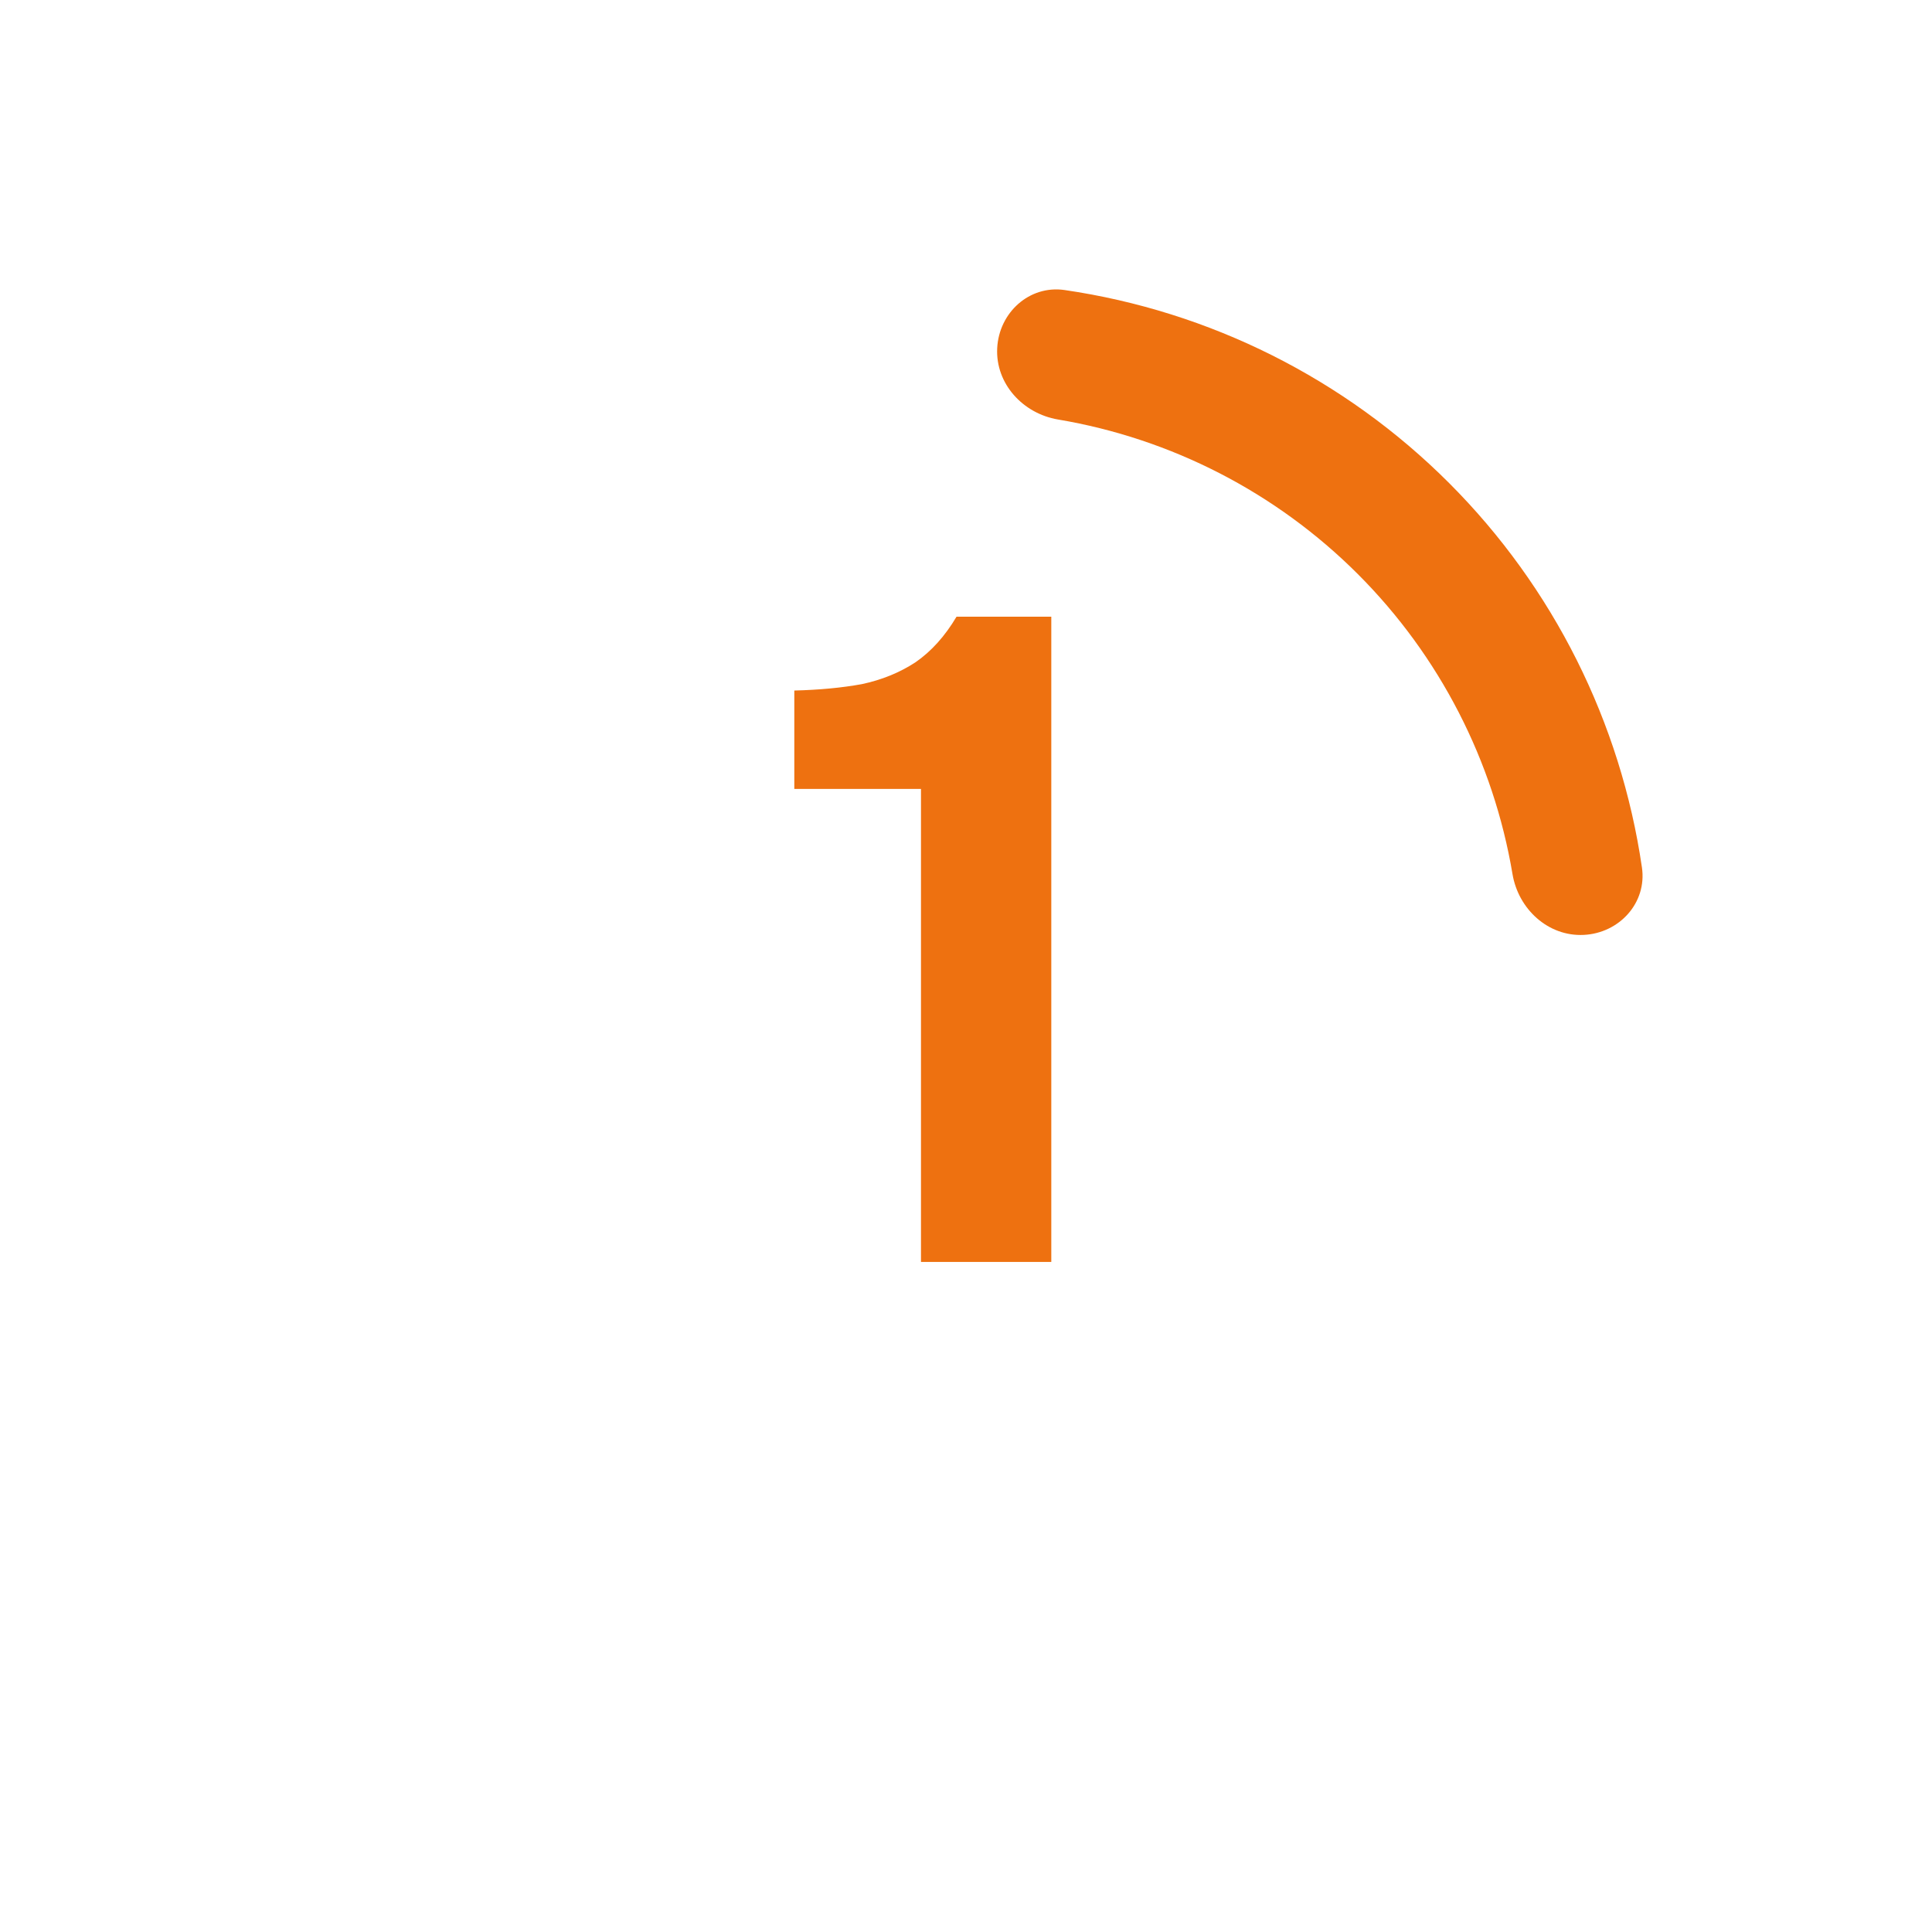
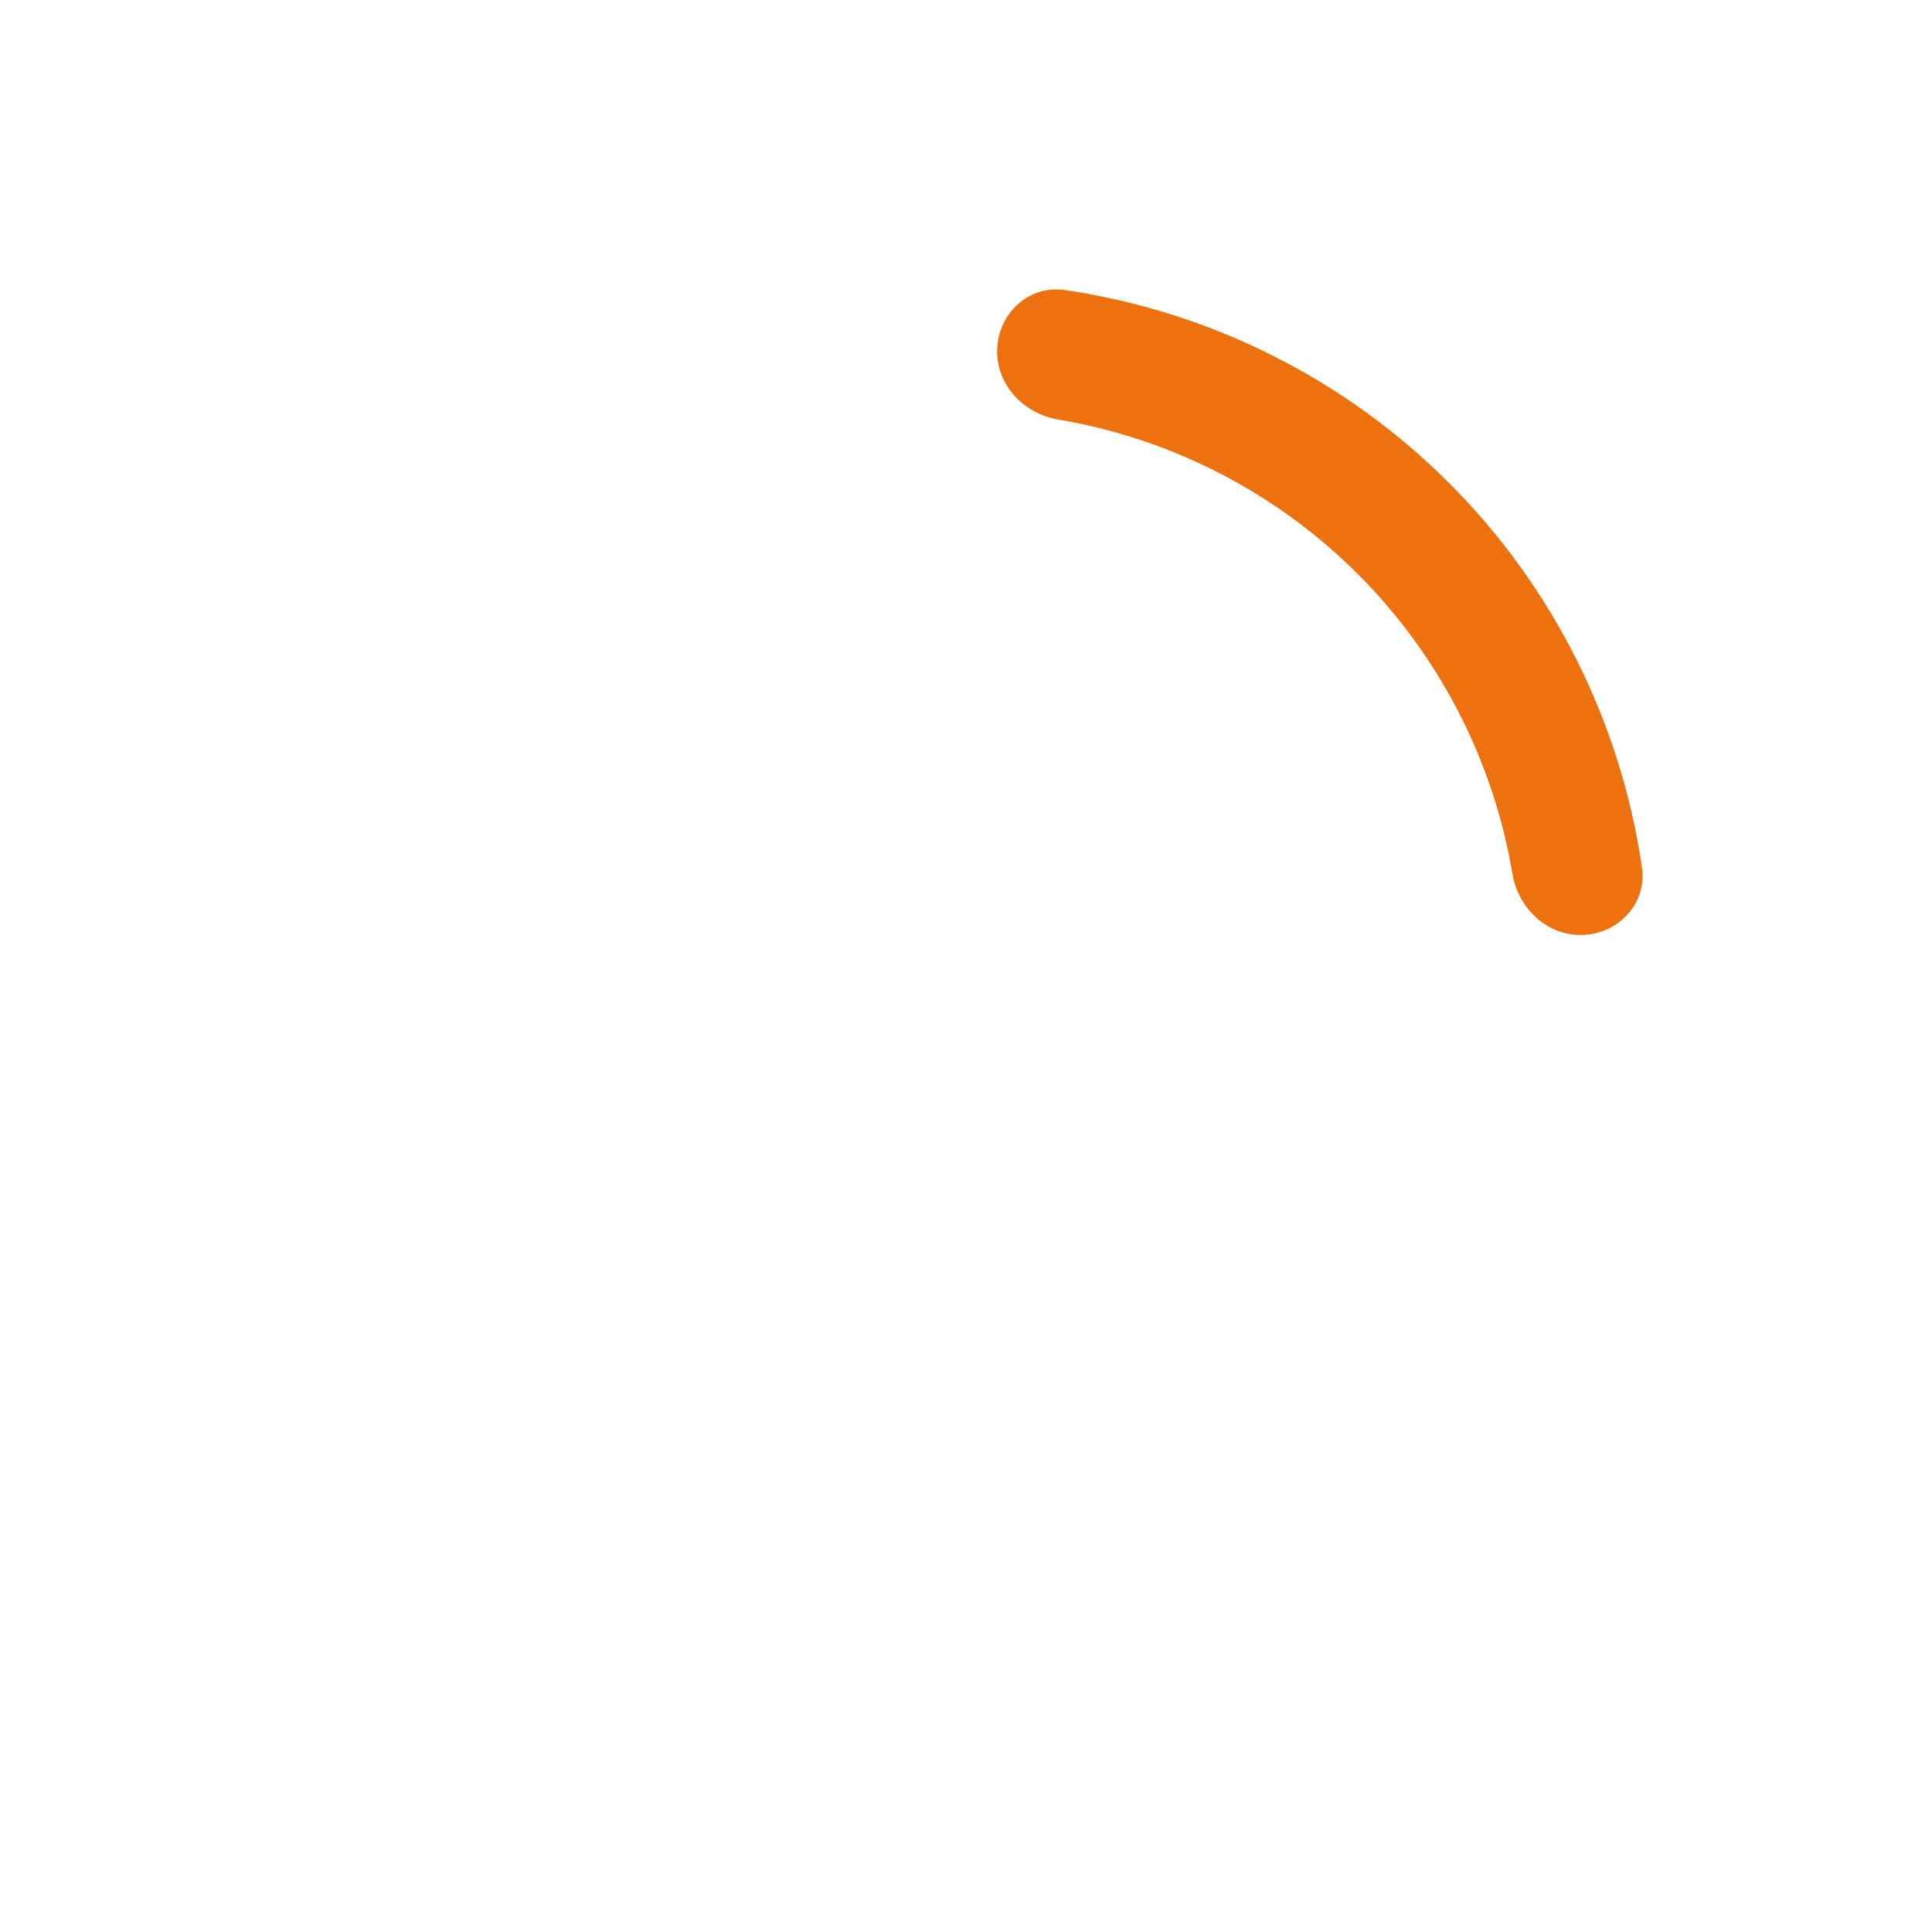
<svg xmlns="http://www.w3.org/2000/svg" width="60" height="60" viewBox="0 0 60 60" fill="none">
-   <path d="M28.602 39.19V24.501H24.668V21.445C25.442 21.426 26.14 21.36 26.762 21.247C27.385 21.115 27.942 20.888 28.432 20.567C28.923 20.228 29.347 19.756 29.706 19.152H32.649V39.19H28.602Z" fill="#EE7110" />
  <path d="M49.187 29.034C50.292 28.979 51.151 28.036 50.992 26.942C50.336 22.438 48.245 18.244 45.002 15C41.759 11.756 37.566 9.664 33.062 9.007C31.968 8.848 31.025 9.707 30.969 10.812C30.913 11.916 31.767 12.844 32.857 13.028C36.369 13.619 39.629 15.289 42.171 17.831C44.712 20.373 46.381 23.634 46.972 27.146C47.155 28.236 48.083 29.09 49.187 29.034Z" fill="#EE7110" />
</svg>